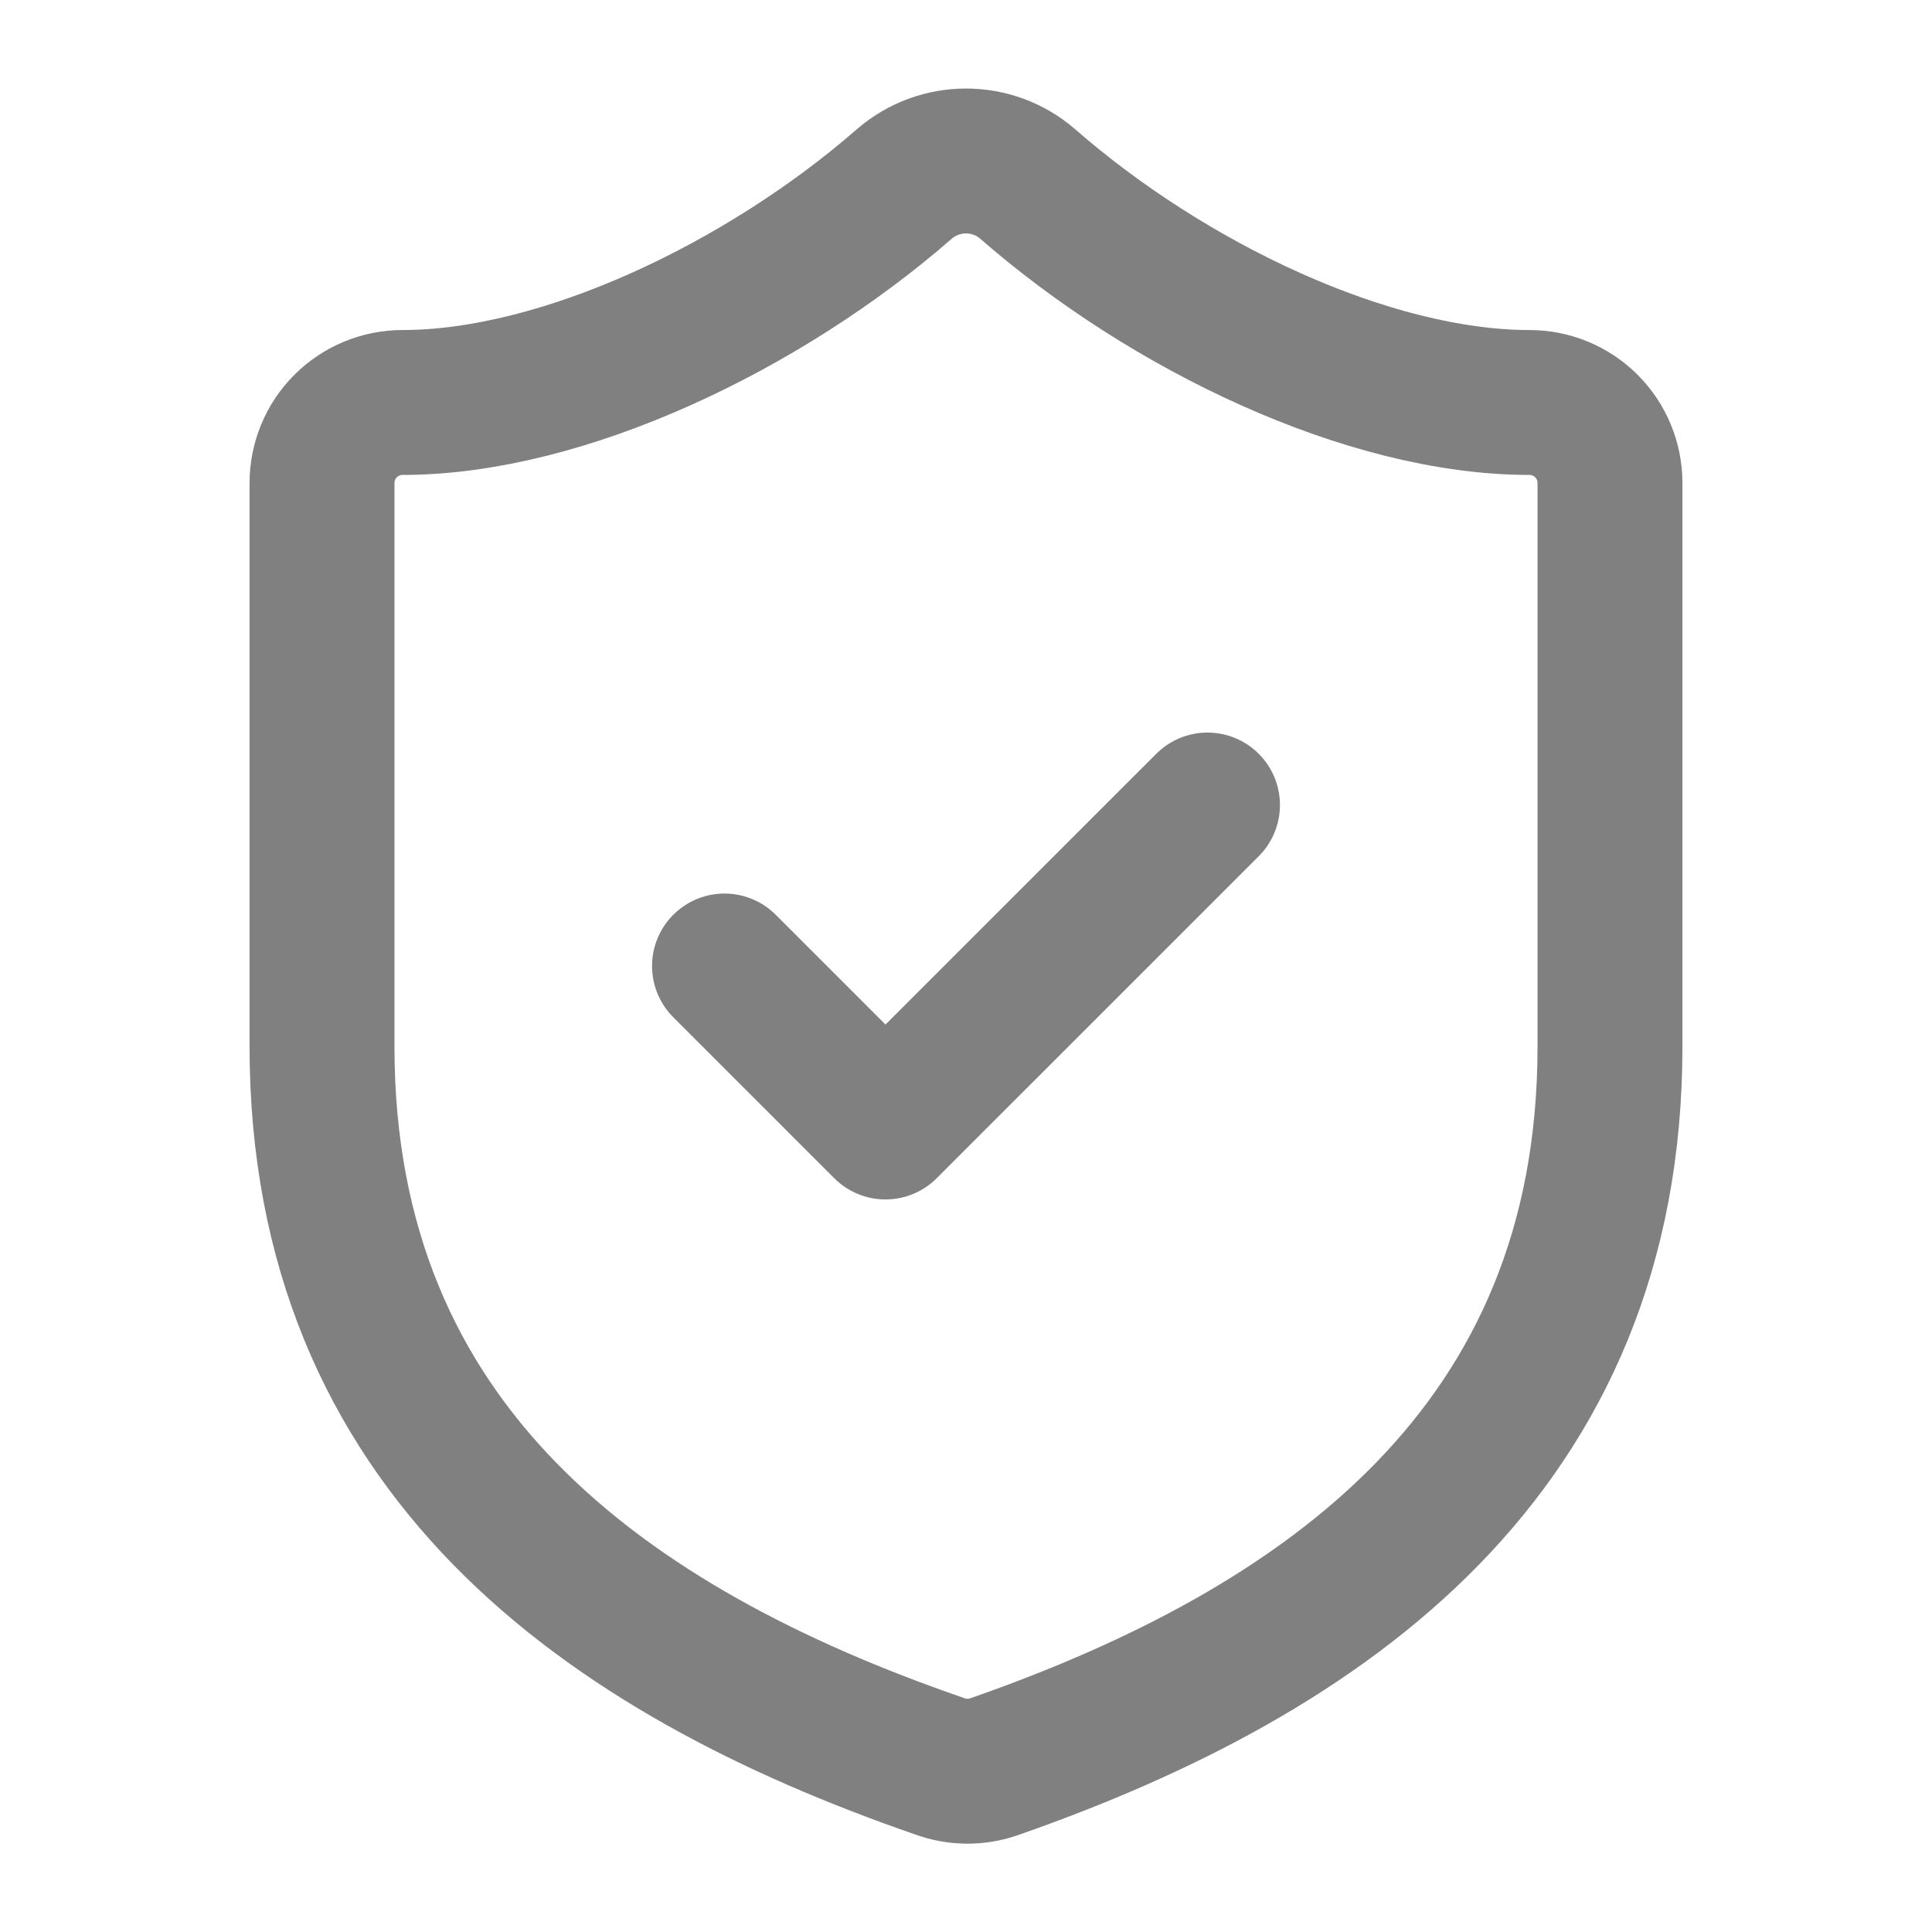
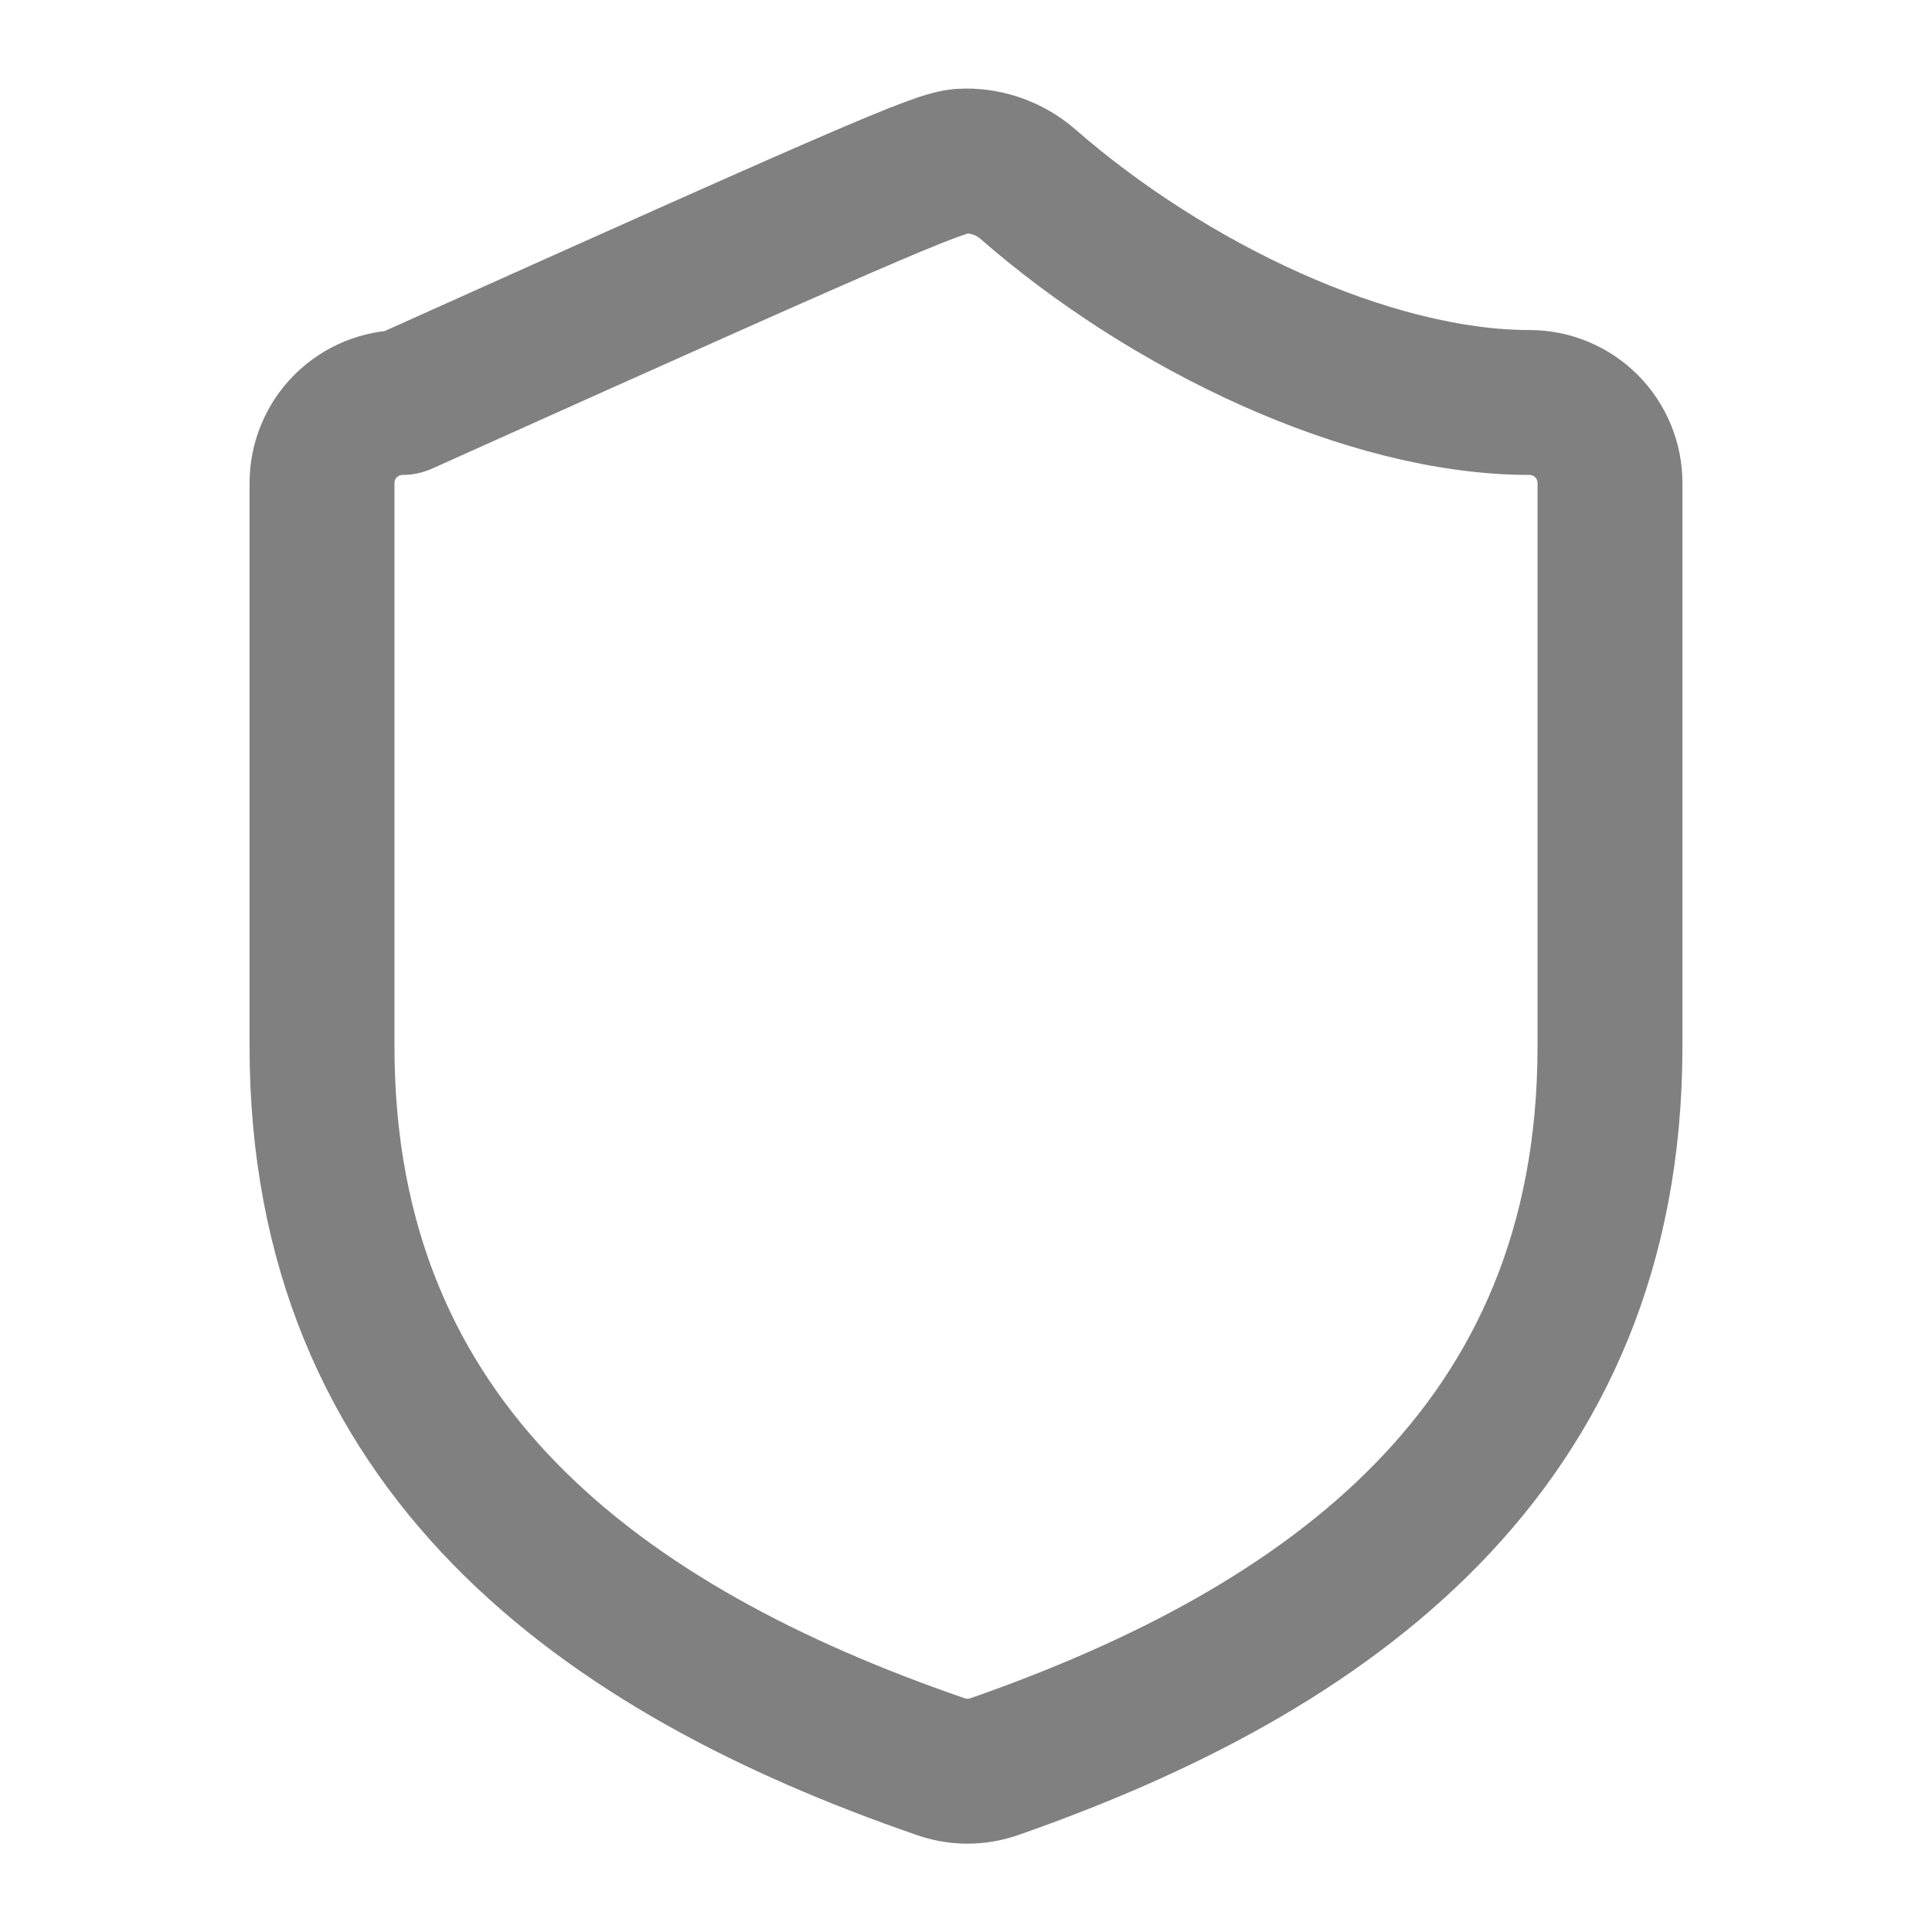
<svg xmlns="http://www.w3.org/2000/svg" fill="none" viewBox="0 0 40 40" height="40" width="40">
-   <path stroke-linejoin="round" stroke-linecap="round" stroke-width="3" stroke="#808080" d="M33.333 21.667C33.333 30 27.5 34.167 20.567 36.583C20.204 36.706 19.809 36.7 19.45 36.567C12.5 34.167 6.667 30 6.667 21.667V10C6.667 9.558 6.842 9.134 7.155 8.821C7.467 8.509 7.891 8.333 8.333 8.333C11.667 8.333 15.833 6.333 18.733 3.8C19.087 3.498 19.536 3.333 20 3.333C20.465 3.333 20.914 3.498 21.267 3.8C24.183 6.35 28.333 8.333 31.667 8.333C32.109 8.333 32.533 8.509 32.845 8.821C33.158 9.134 33.333 9.558 33.333 10V21.667Z" />
-   <path stroke-linejoin="round" stroke-linecap="round" stroke-width="3" stroke="#808080" d="M15 20L18.333 23.333L25 16.667" />
+   <path stroke-linejoin="round" stroke-linecap="round" stroke-width="3" stroke="#808080" d="M33.333 21.667C33.333 30 27.5 34.167 20.567 36.583C20.204 36.706 19.809 36.7 19.45 36.567C12.5 34.167 6.667 30 6.667 21.667V10C6.667 9.558 6.842 9.134 7.155 8.821C7.467 8.509 7.891 8.333 8.333 8.333C19.087 3.498 19.536 3.333 20 3.333C20.465 3.333 20.914 3.498 21.267 3.8C24.183 6.35 28.333 8.333 31.667 8.333C32.109 8.333 32.533 8.509 32.845 8.821C33.158 9.134 33.333 9.558 33.333 10V21.667Z" />
</svg>